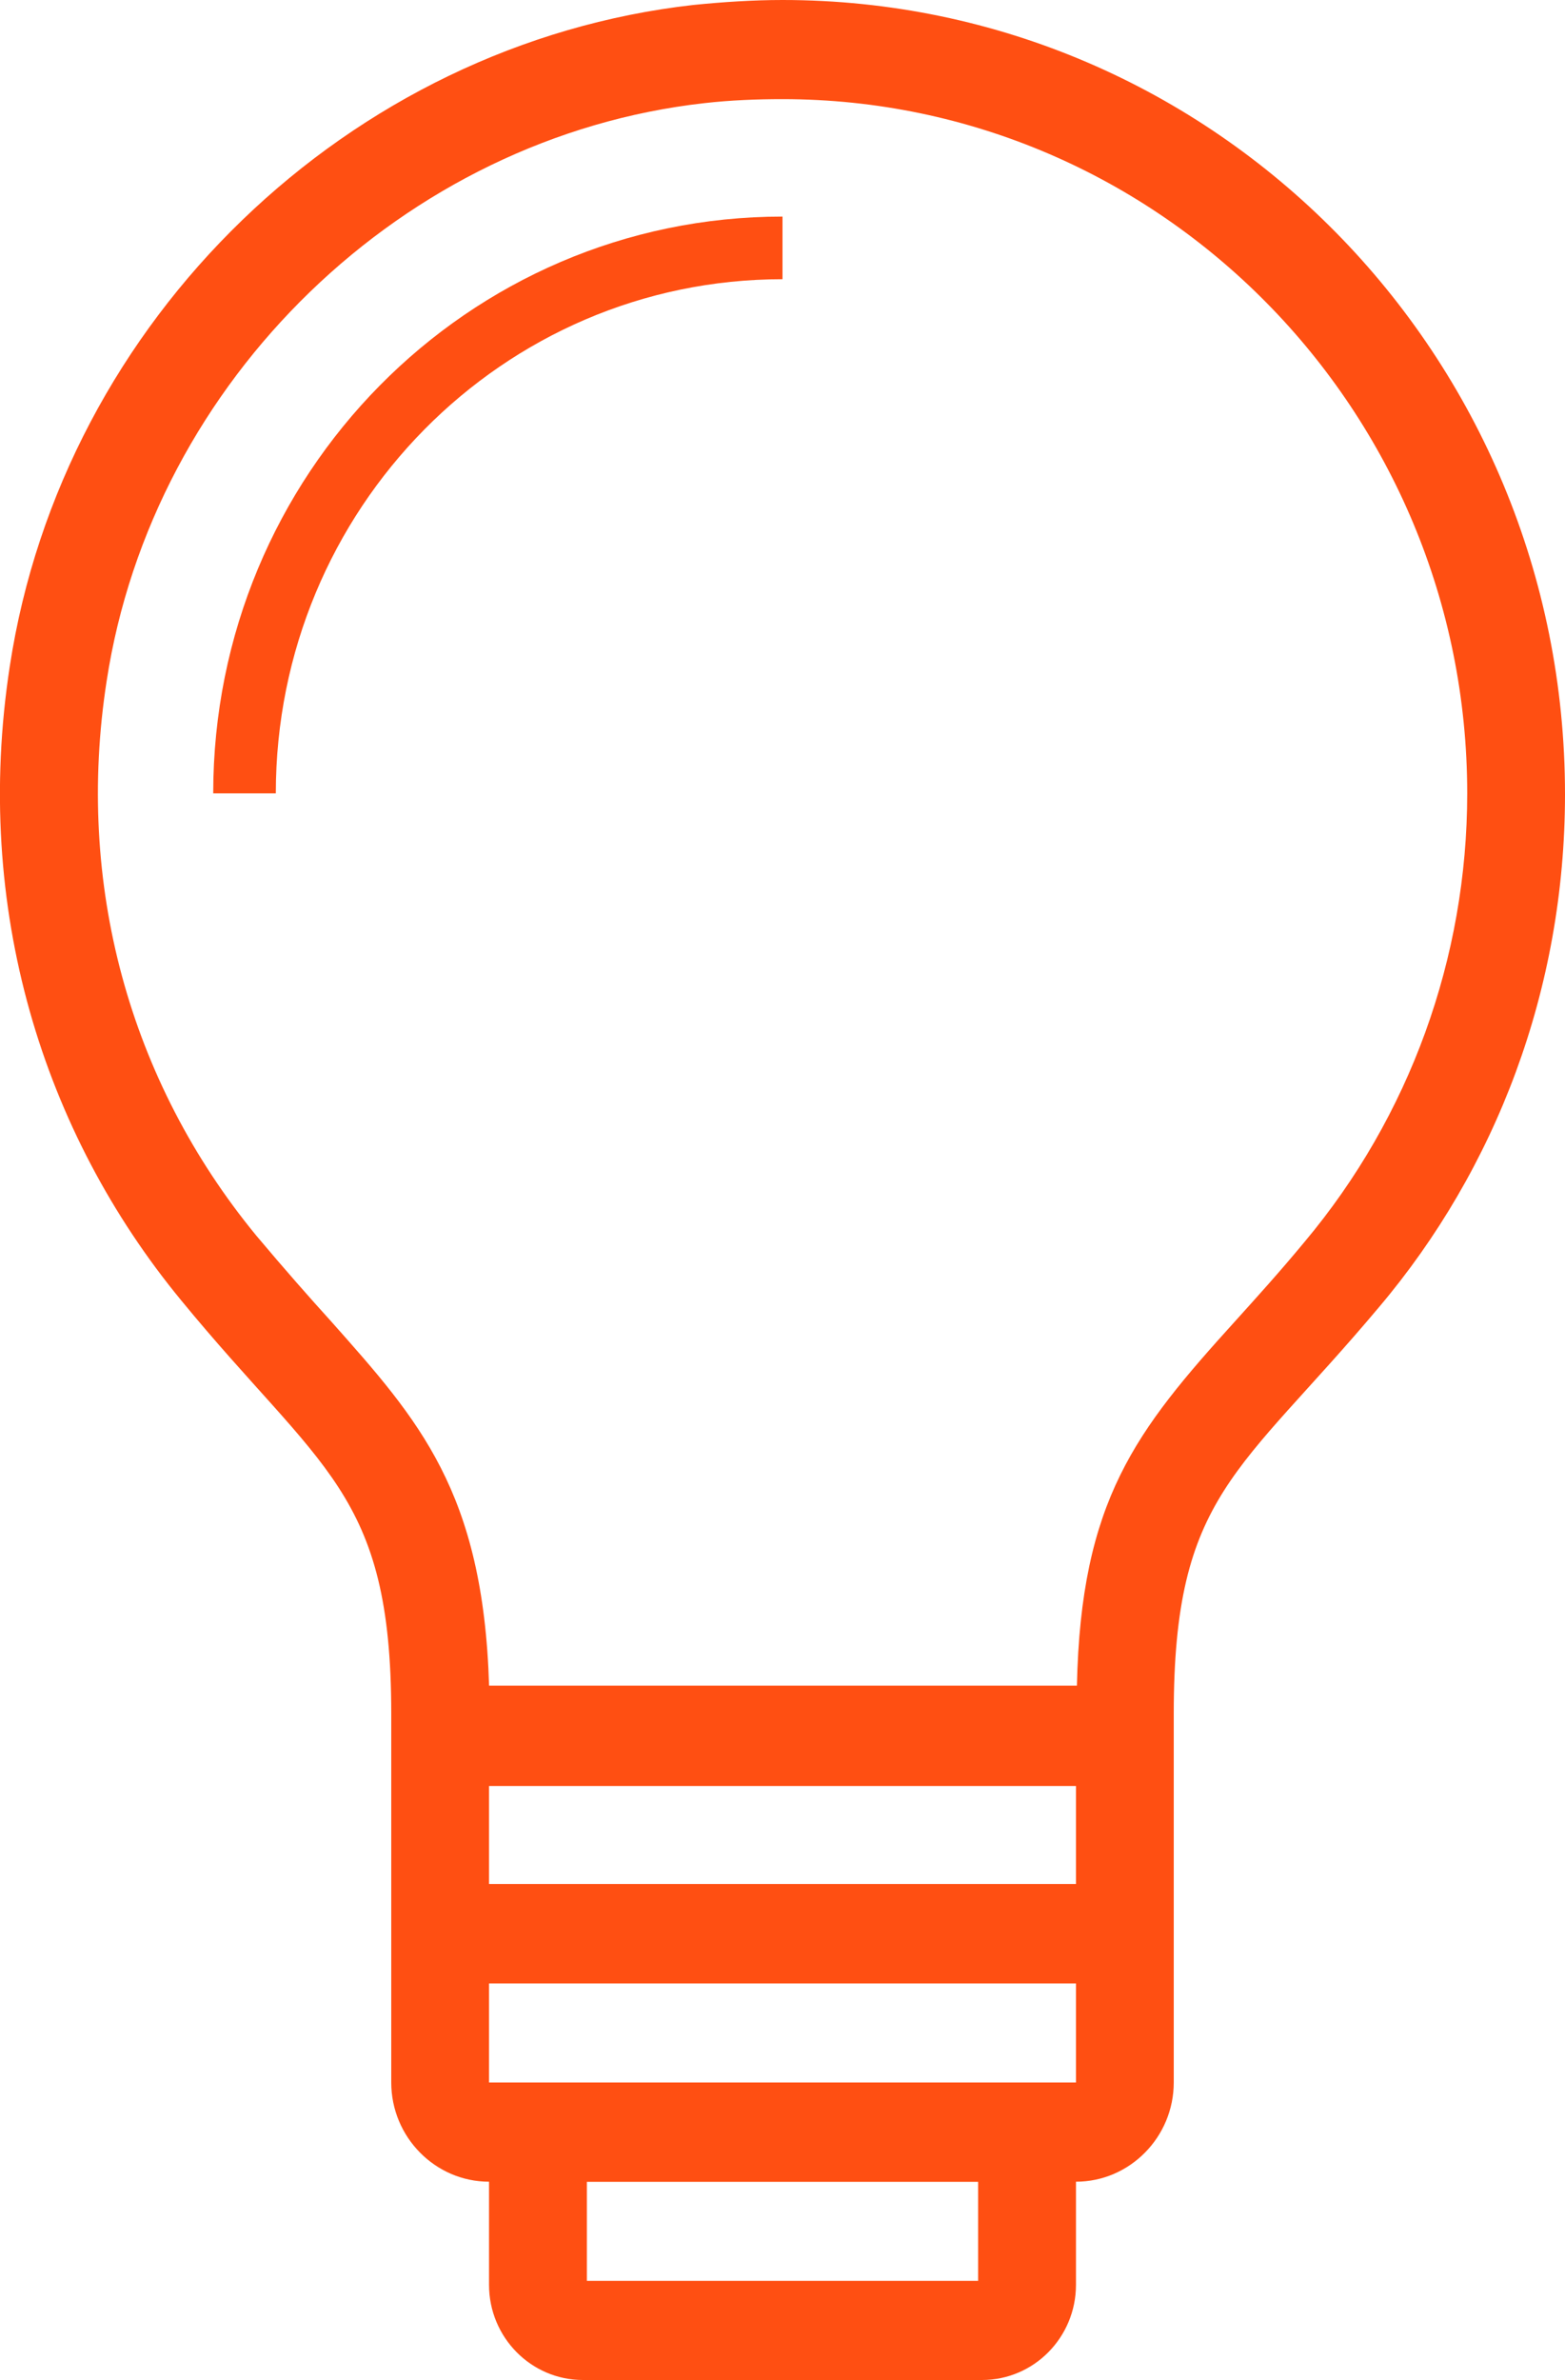
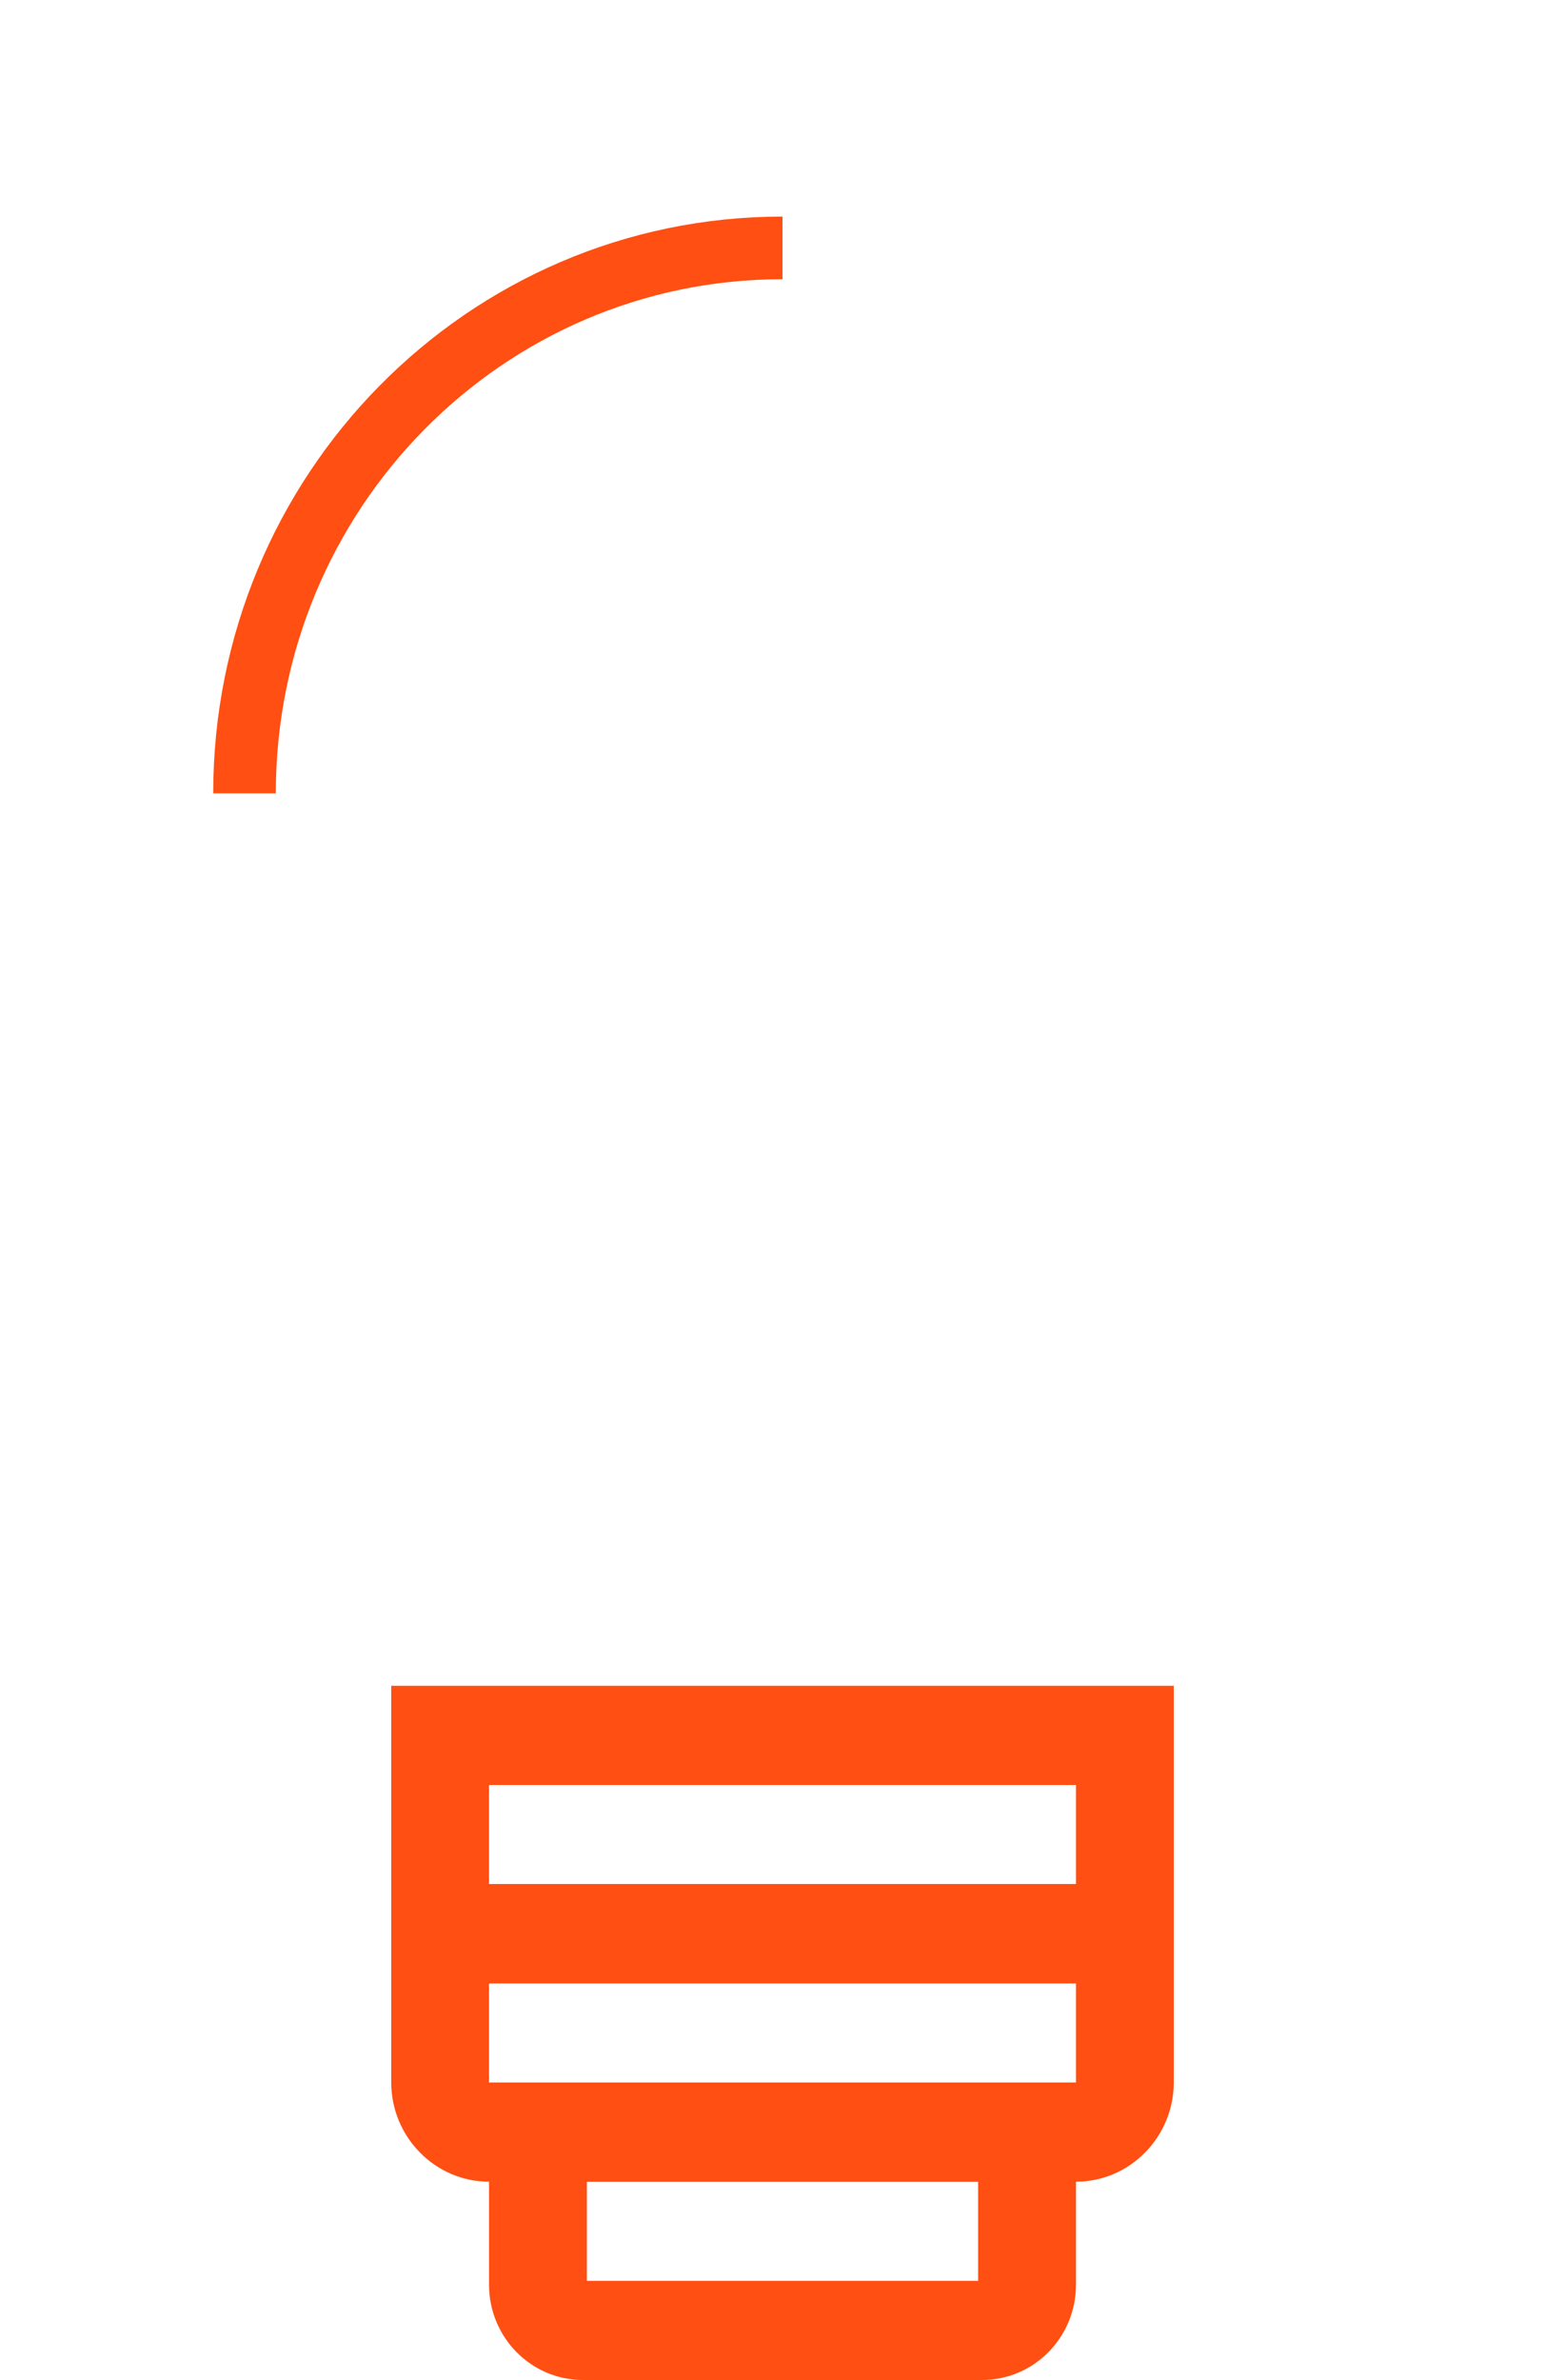
<svg xmlns="http://www.w3.org/2000/svg" width="25" height="38" viewBox="0 0 25 38" fill="none">
  <g clip-path="url(#clip0_145_35)">
    <path d="M17.188 28.5V30.083H7.812V28.5H17.188ZM18.75 26.916H6.25V31.666H18.75V26.916Z" fill="#FF4F12" />
    <path d="M15.625 34.833V36.417H9.375V34.833H15.625ZM15.688 33.25H9.312C8.484 33.25 7.812 33.931 7.812 34.77V36.48C7.812 37.319 8.484 38 9.312 38H15.688C16.516 38 17.188 37.319 17.188 36.48V34.77C17.188 33.931 16.516 33.25 15.688 33.25Z" fill="#FF4F12" />
    <path d="M17.188 31.667V33.25H7.812V31.667H17.188ZM17.188 30.084H7.812C6.953 30.084 6.25 30.796 6.25 31.667V33.25C6.25 34.121 6.953 34.834 7.812 34.834H17.188C18.047 34.834 18.75 34.121 18.75 33.25V31.667C18.75 30.796 18.047 30.084 17.188 30.084Z" fill="#FF4F12" />
-     <path d="M12.5 1.583C18.531 1.583 23.438 6.555 23.438 12.667C23.438 15.295 22.516 17.828 20.844 19.823C20.438 20.314 20.063 20.726 19.735 21.09C18.141 22.848 17.266 23.956 17.203 26.917H7.813C7.719 23.813 6.688 22.673 5.297 21.106C4.938 20.71 4.547 20.267 4.094 19.728C2.063 17.258 1.203 14.107 1.703 10.877C2.438 6.064 6.453 2.185 11.25 1.647C11.672 1.599 12.094 1.583 12.5 1.583ZM12.5 0C12.031 0 11.547 0.032 11.078 0.079C5.578 0.697 1 5.098 0.156 10.64C-0.437 14.503 0.688 18.082 2.891 20.758C5.125 23.481 6.25 23.813 6.25 27.36V28.516H18.75V27.36C18.75 23.861 19.797 23.528 22.031 20.868C23.891 18.668 25 15.802 25 12.682C25 5.668 19.406 0 12.5 0Z" fill="#FF4F12" />
    <path d="M3.906 12.667C3.906 7.854 7.75 3.958 12.5 3.958" stroke="#FF4F12" stroke-miterlimit="10" />
  </g>
  <defs>
    <clipPath id="clip0_145_35">
      <rect width="25" height="38" fill="white" />
    </clipPath>
  </defs>
</svg>